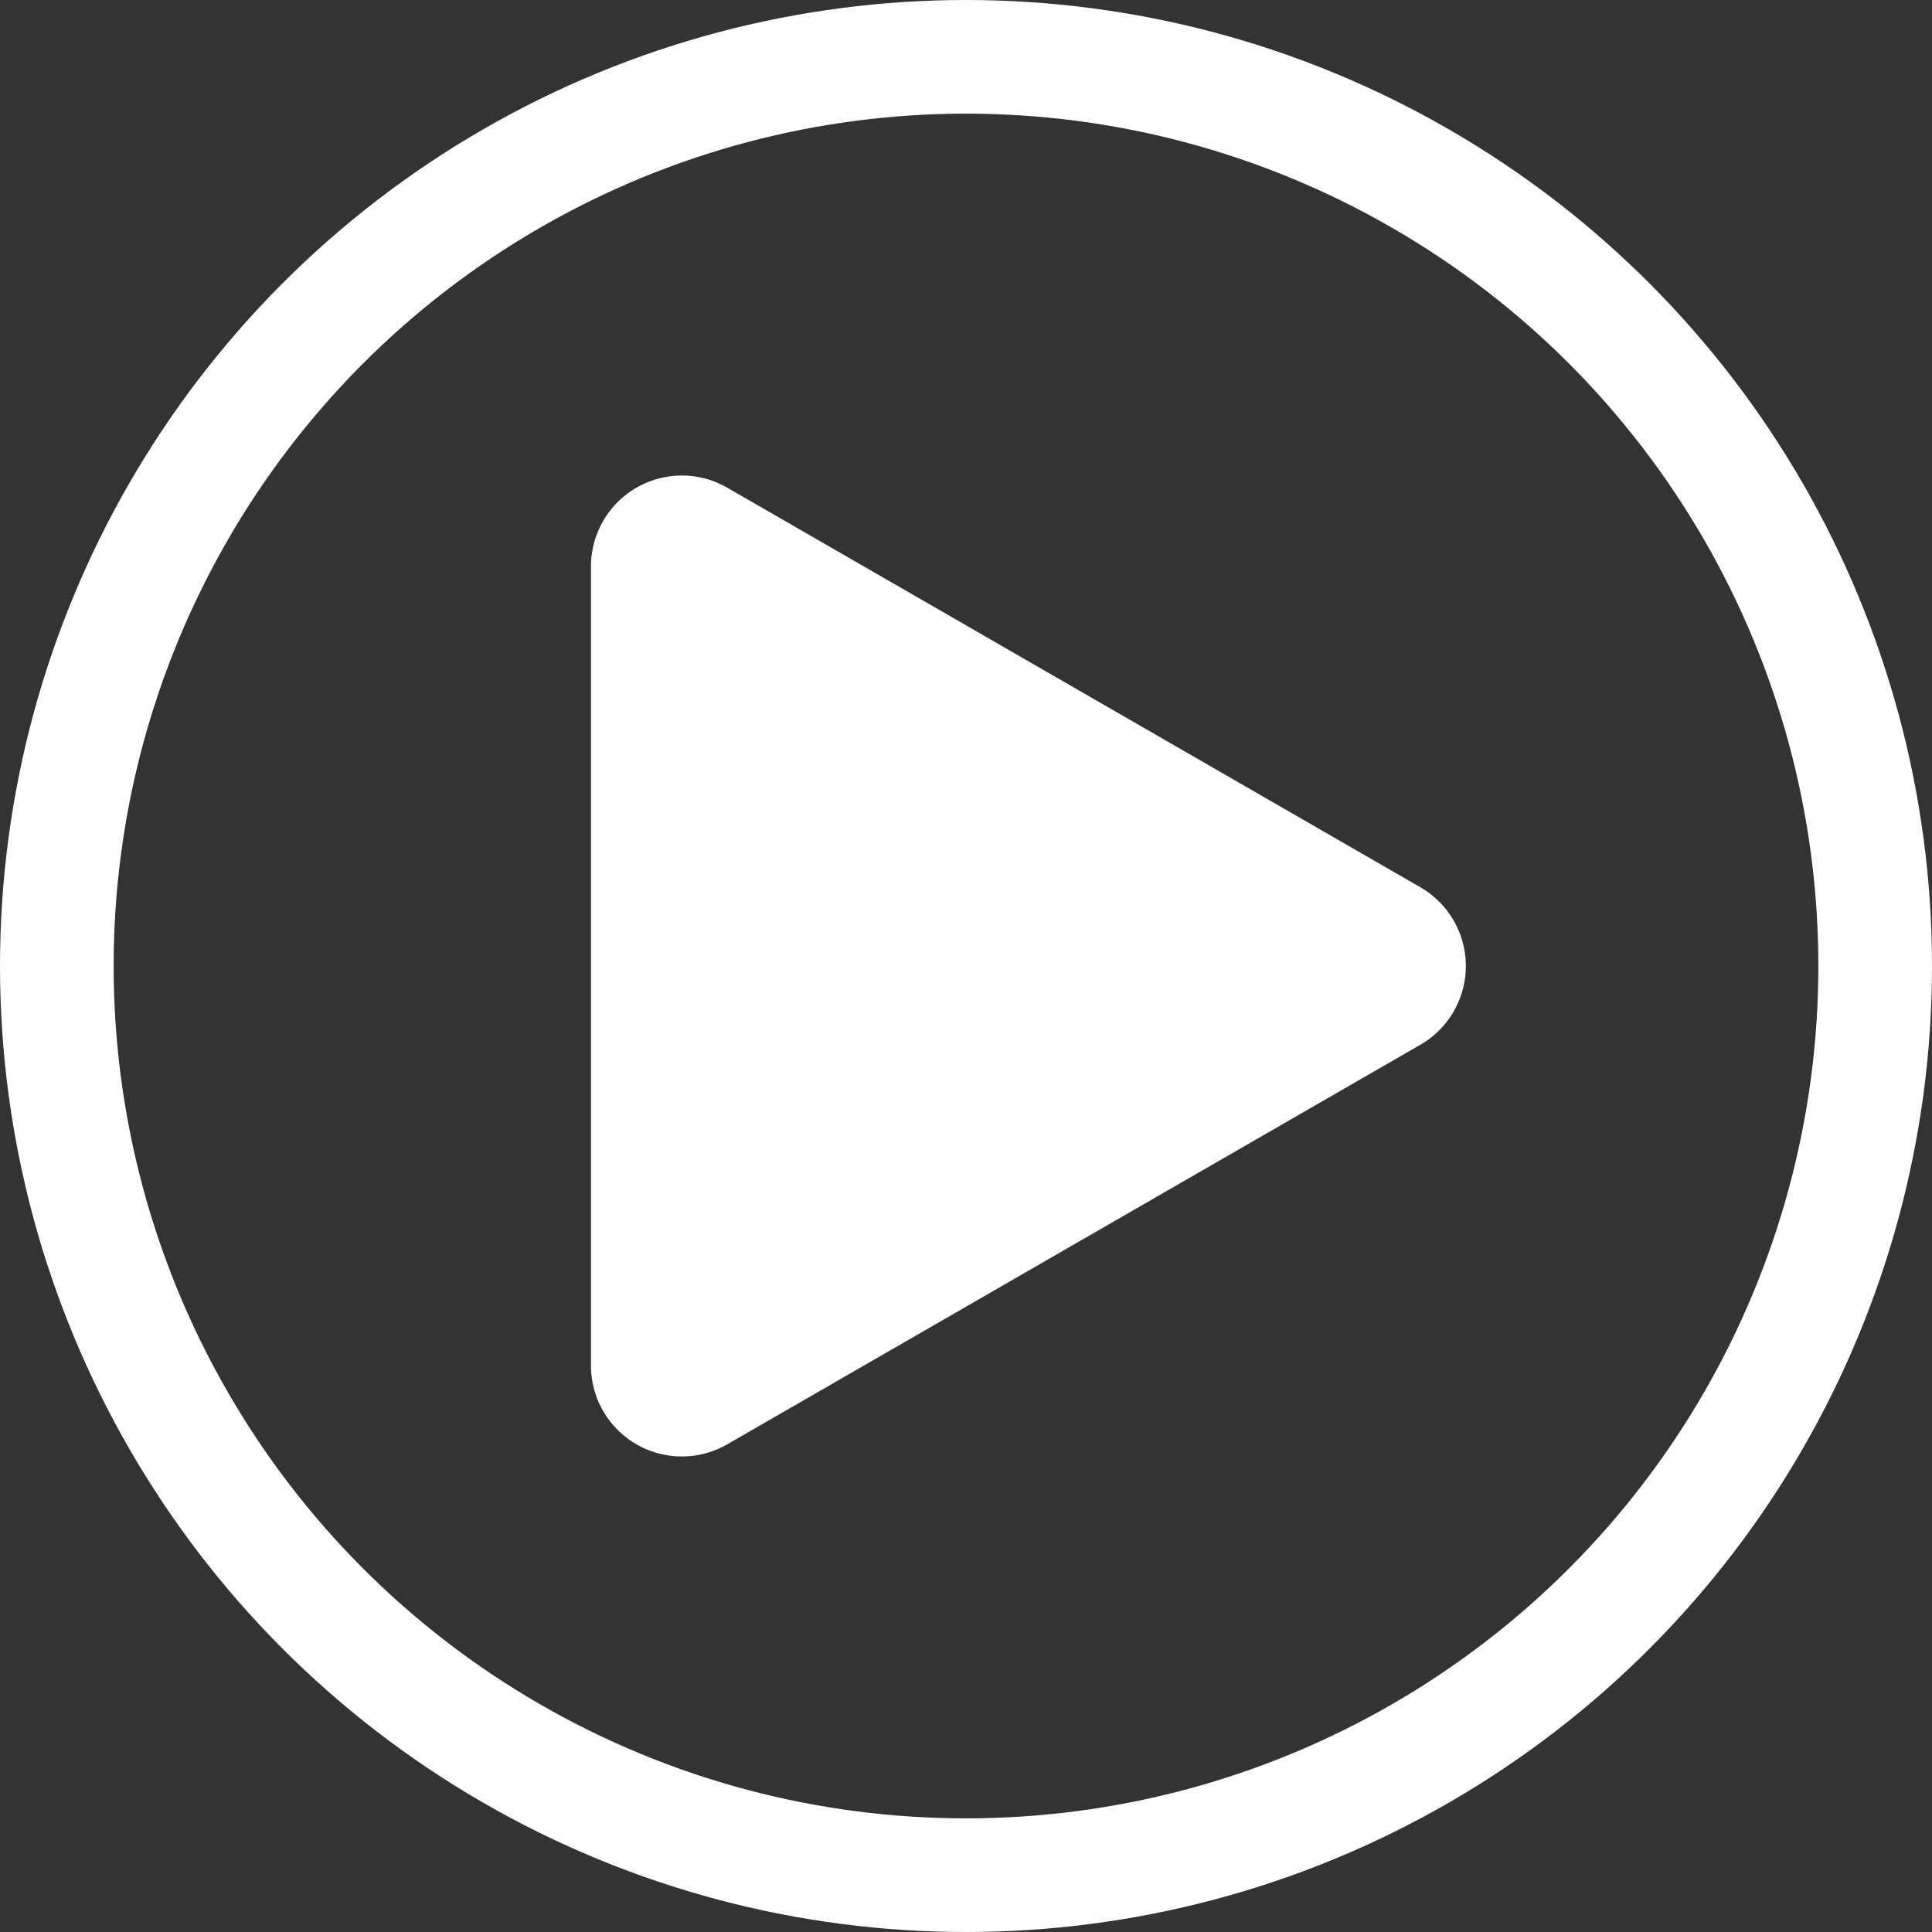
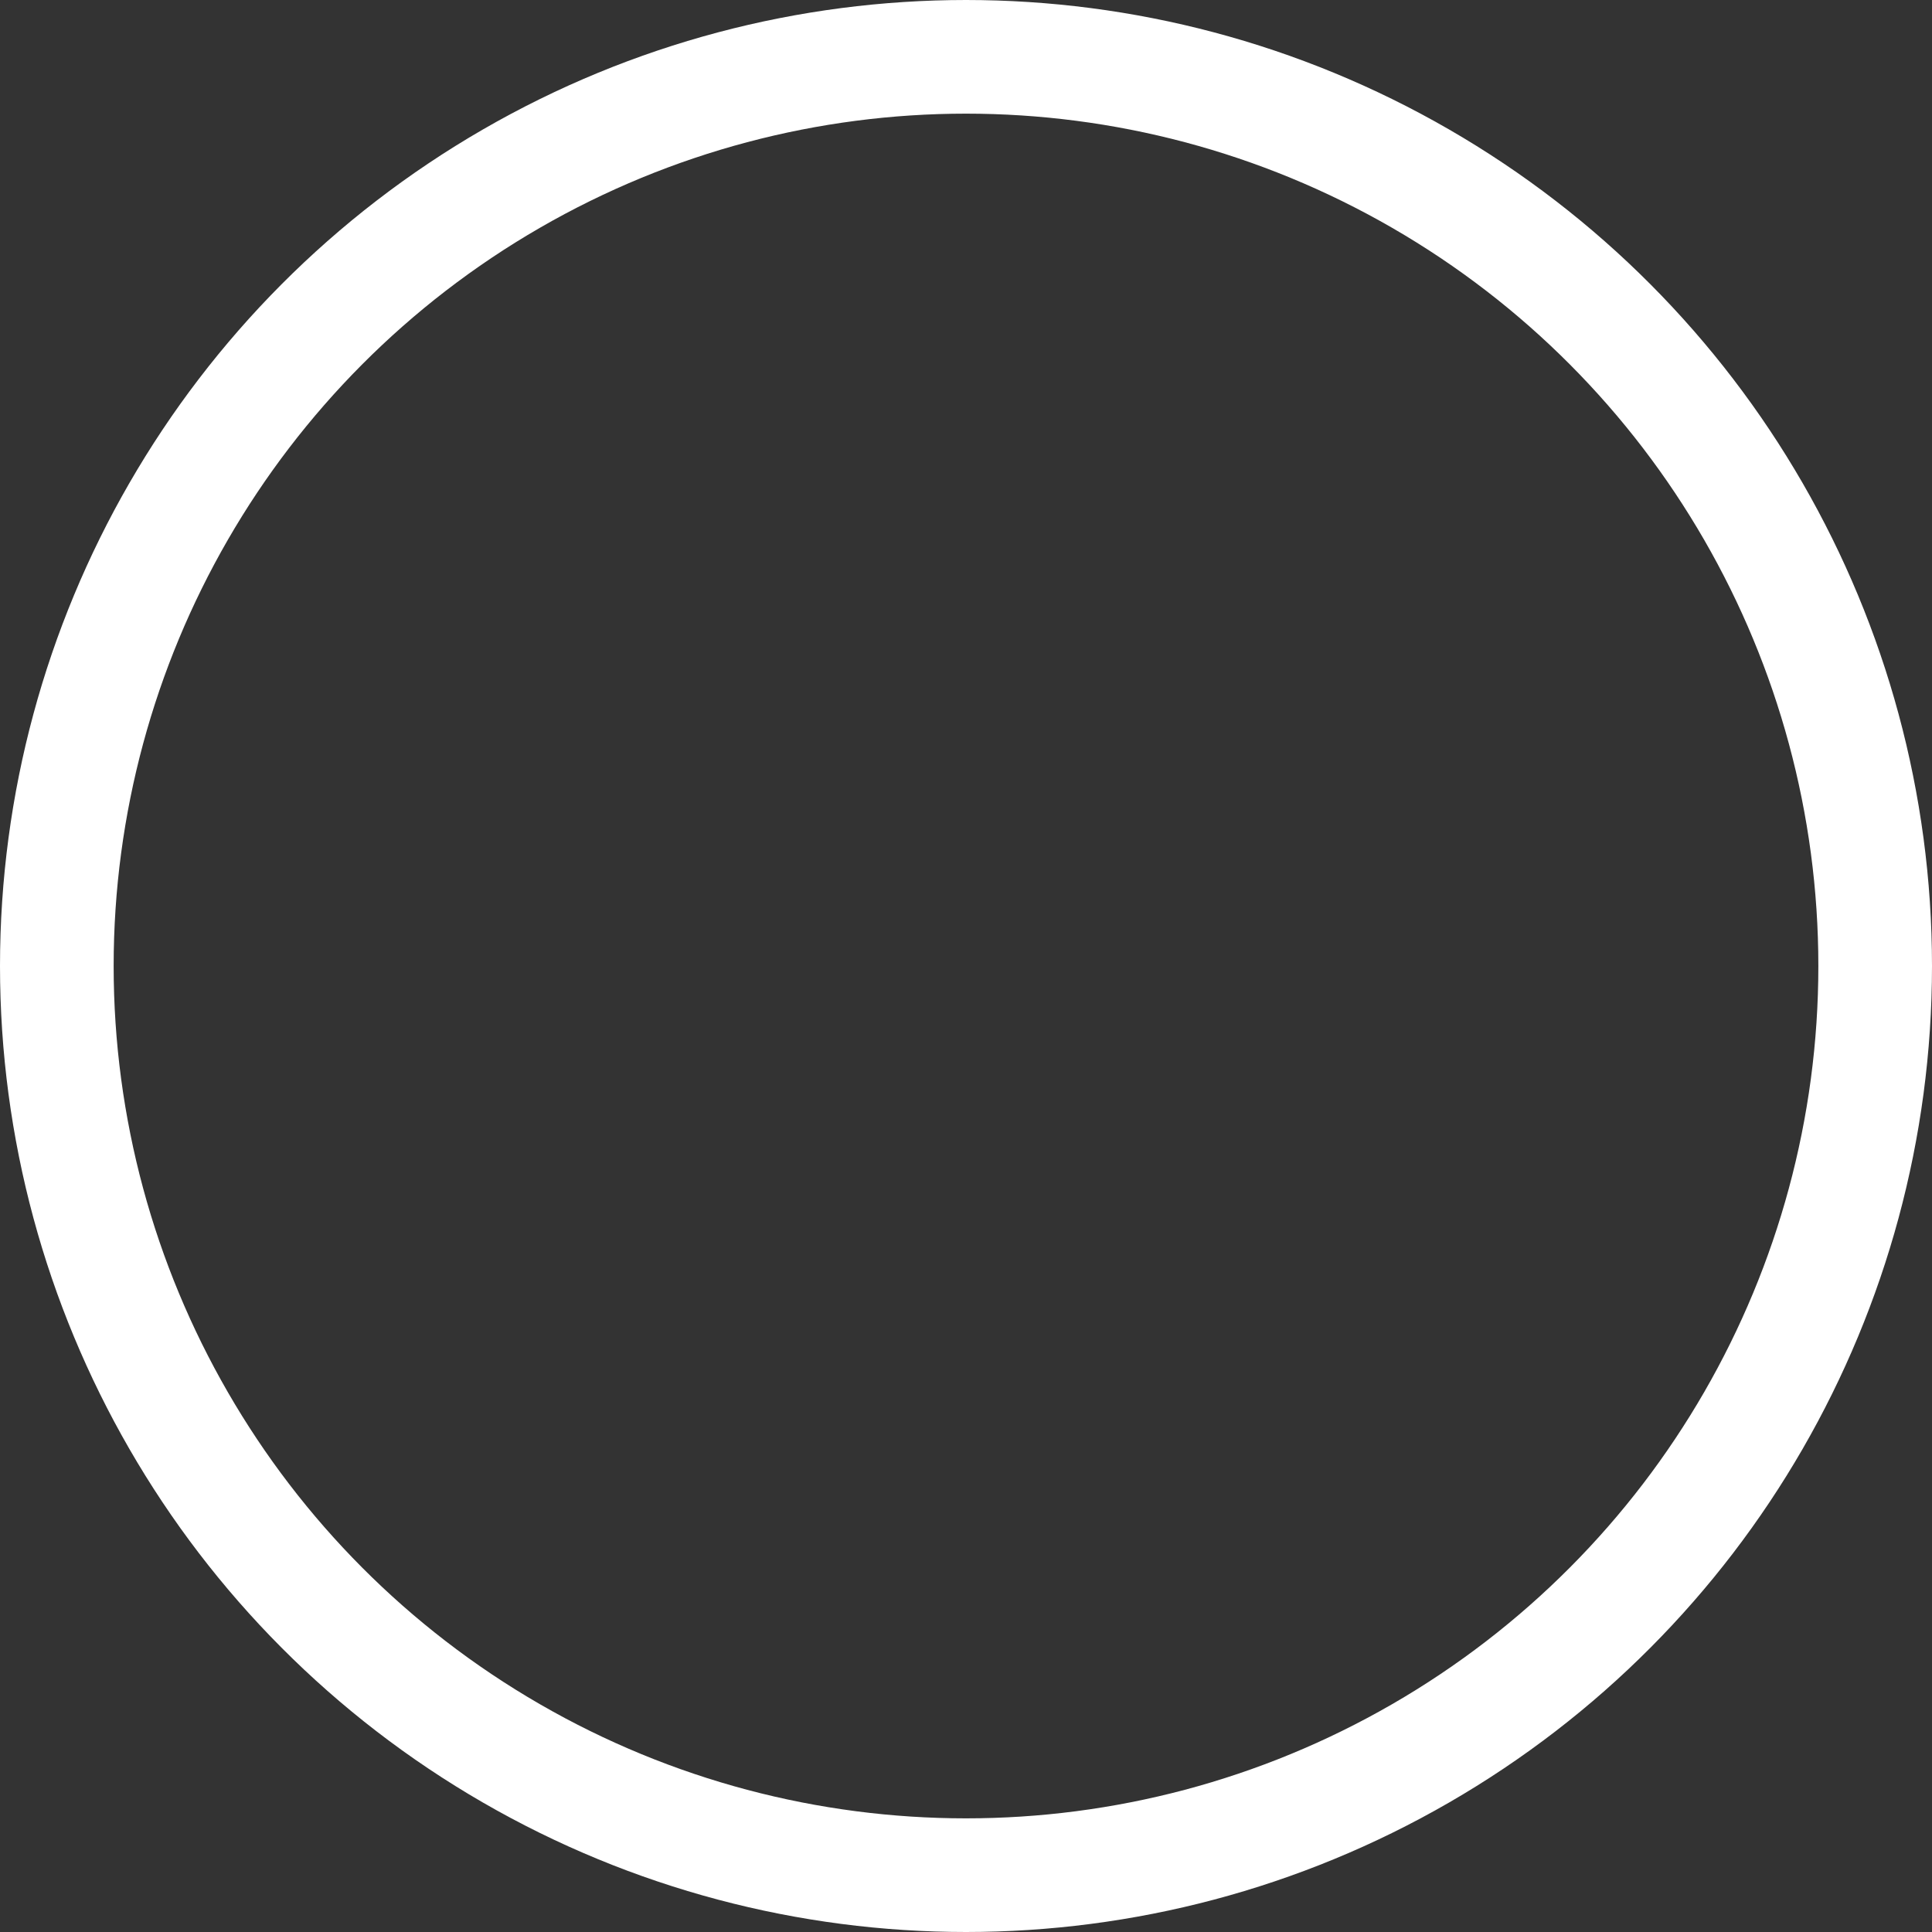
<svg xmlns="http://www.w3.org/2000/svg" width="170" height="170" viewBox="0 0 170 170">
  <rect x="0" y="0" width="170" height="170" fill="#333333" stroke="none" />
  <g id="Group_673" data-name="Group 673" transform="translate(-1331 -1612)">
    <g id="Ellipse_35" data-name="Ellipse 35" transform="translate(1331 1612)" fill="none" stroke="#fff" stroke-width="10">
      <circle cx="85" cy="85" r="85" stroke="none" />
      <circle cx="85" cy="85" r="80" fill="none" />
    </g>
-     <path id="Polygon_3" data-name="Polygon 3" d="M42.069,12.023a8,8,0,0,1,13.862,0L91.085,73a8,8,0,0,1-6.931,12H13.846A8,8,0,0,1,6.915,73Z" transform="translate(1468 1648) rotate(90)" fill="#fff" />
  </g>
</svg>